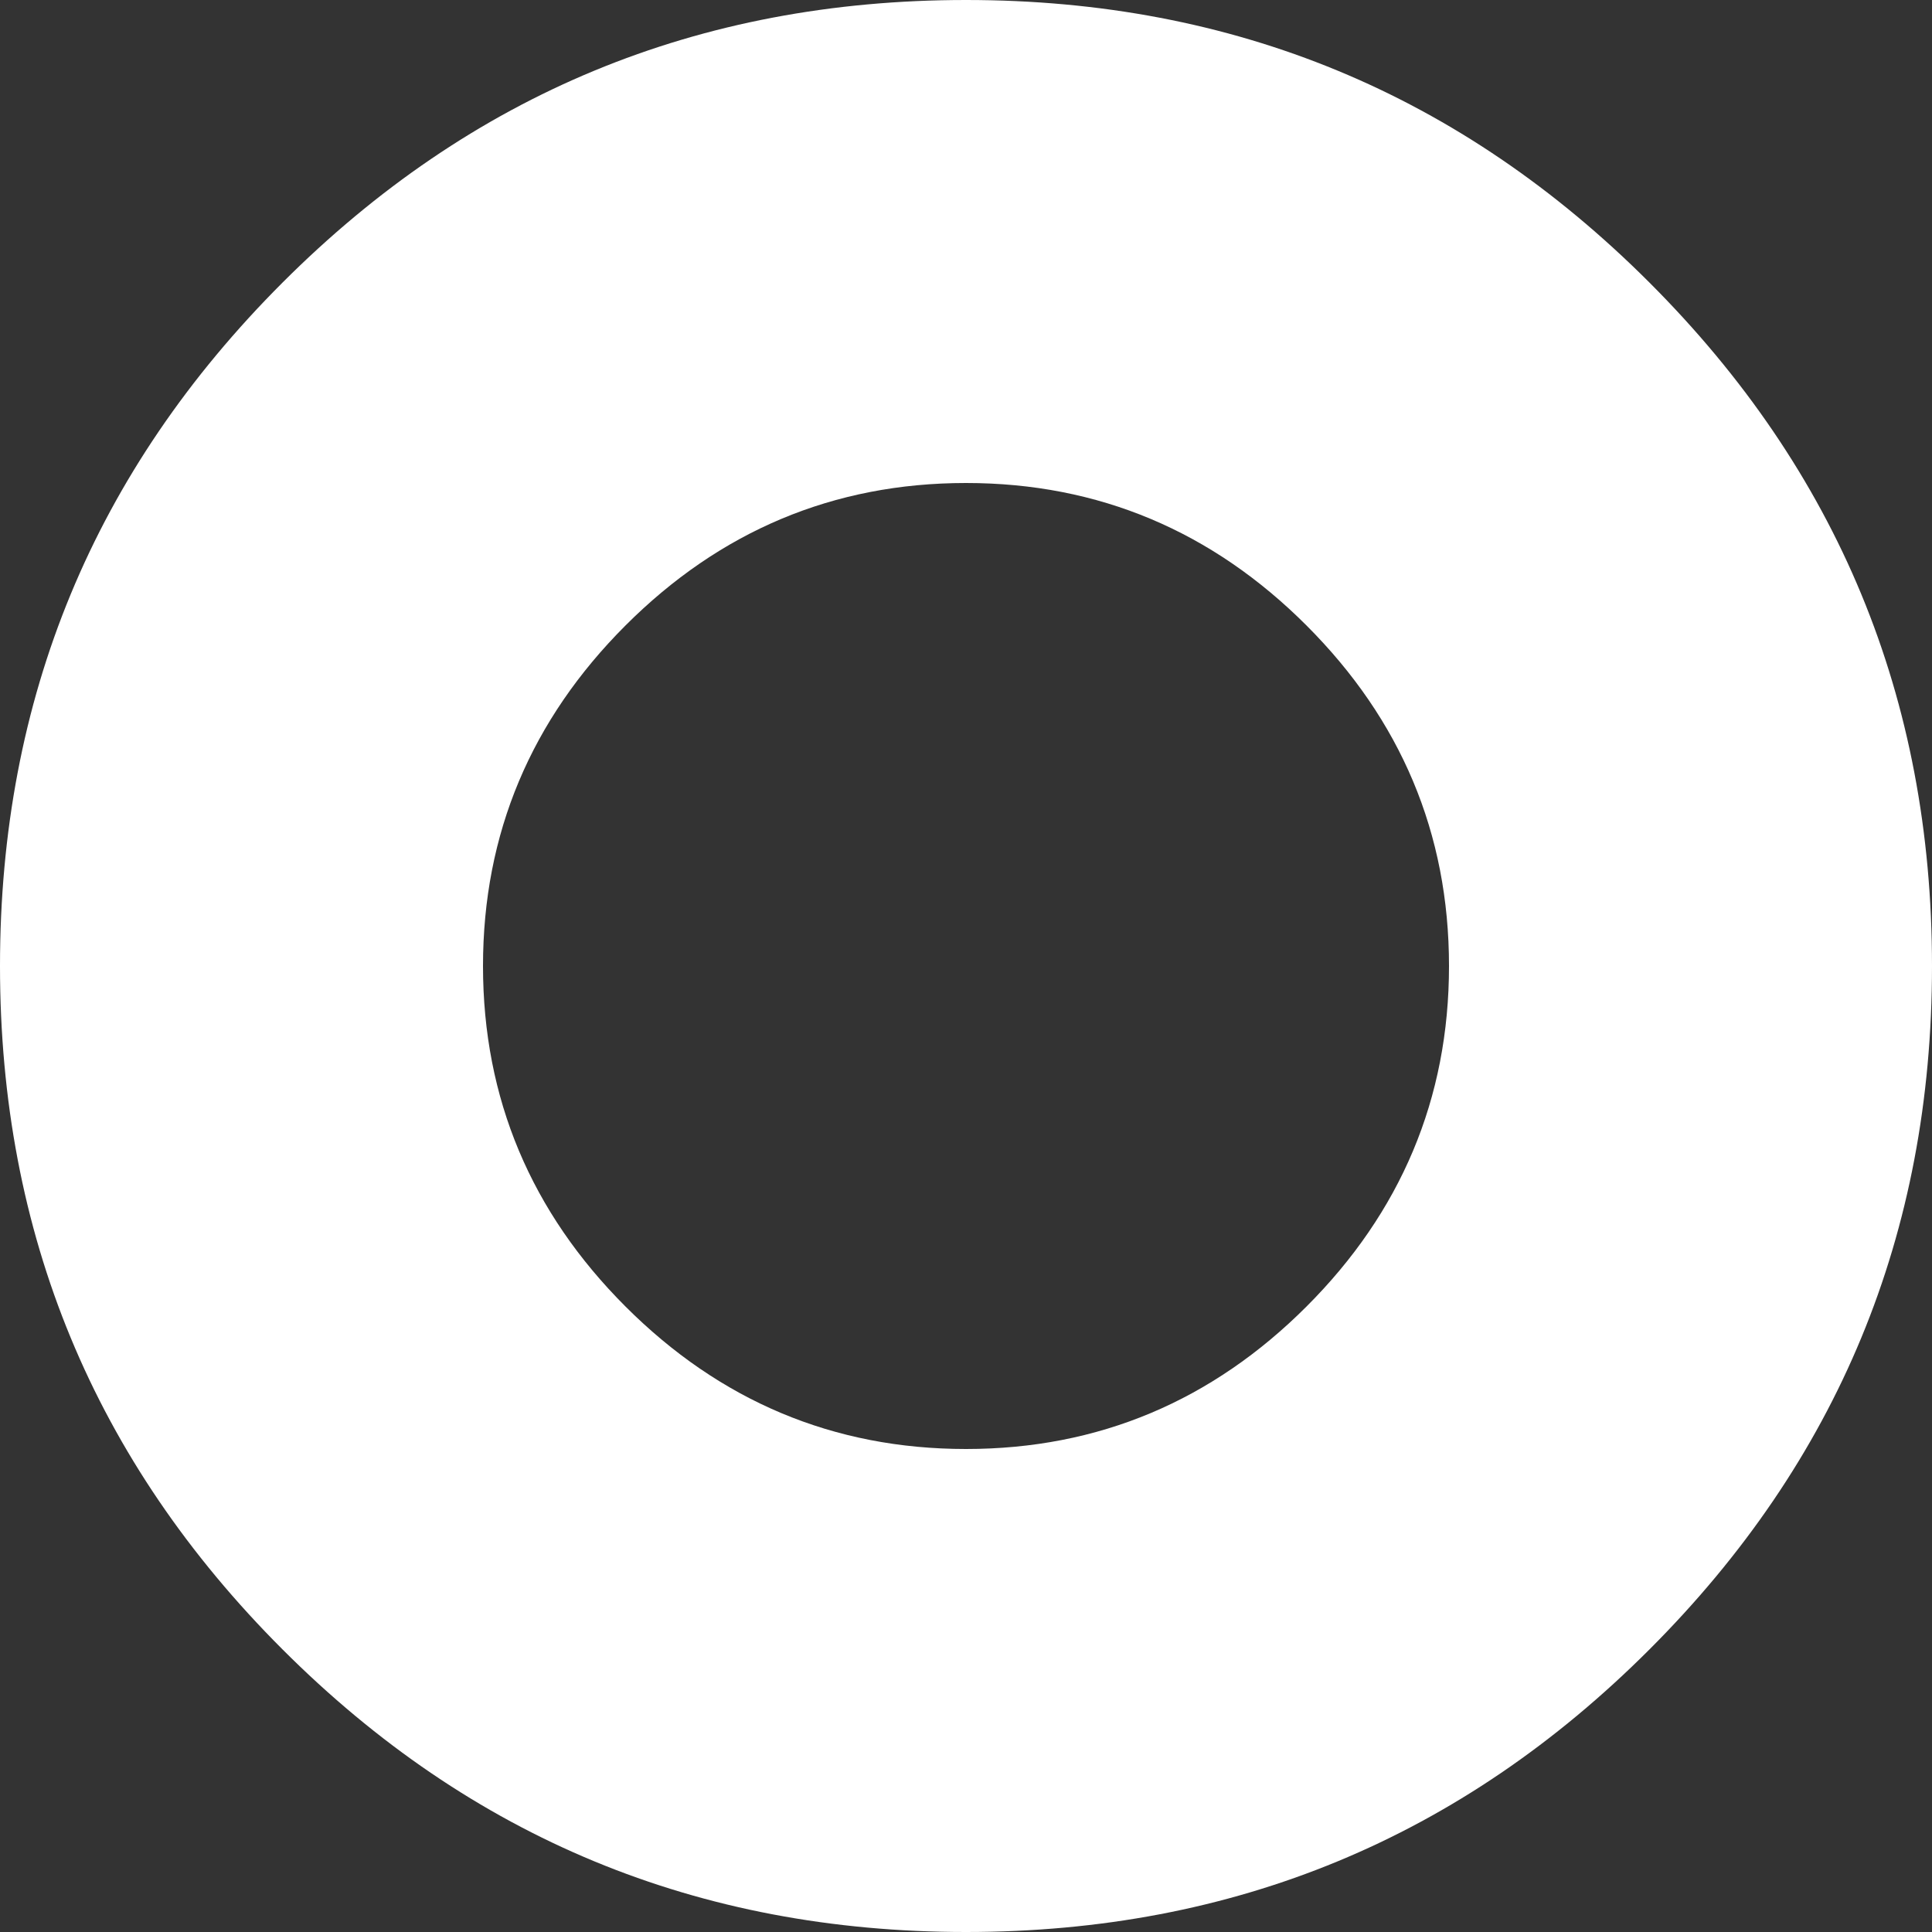
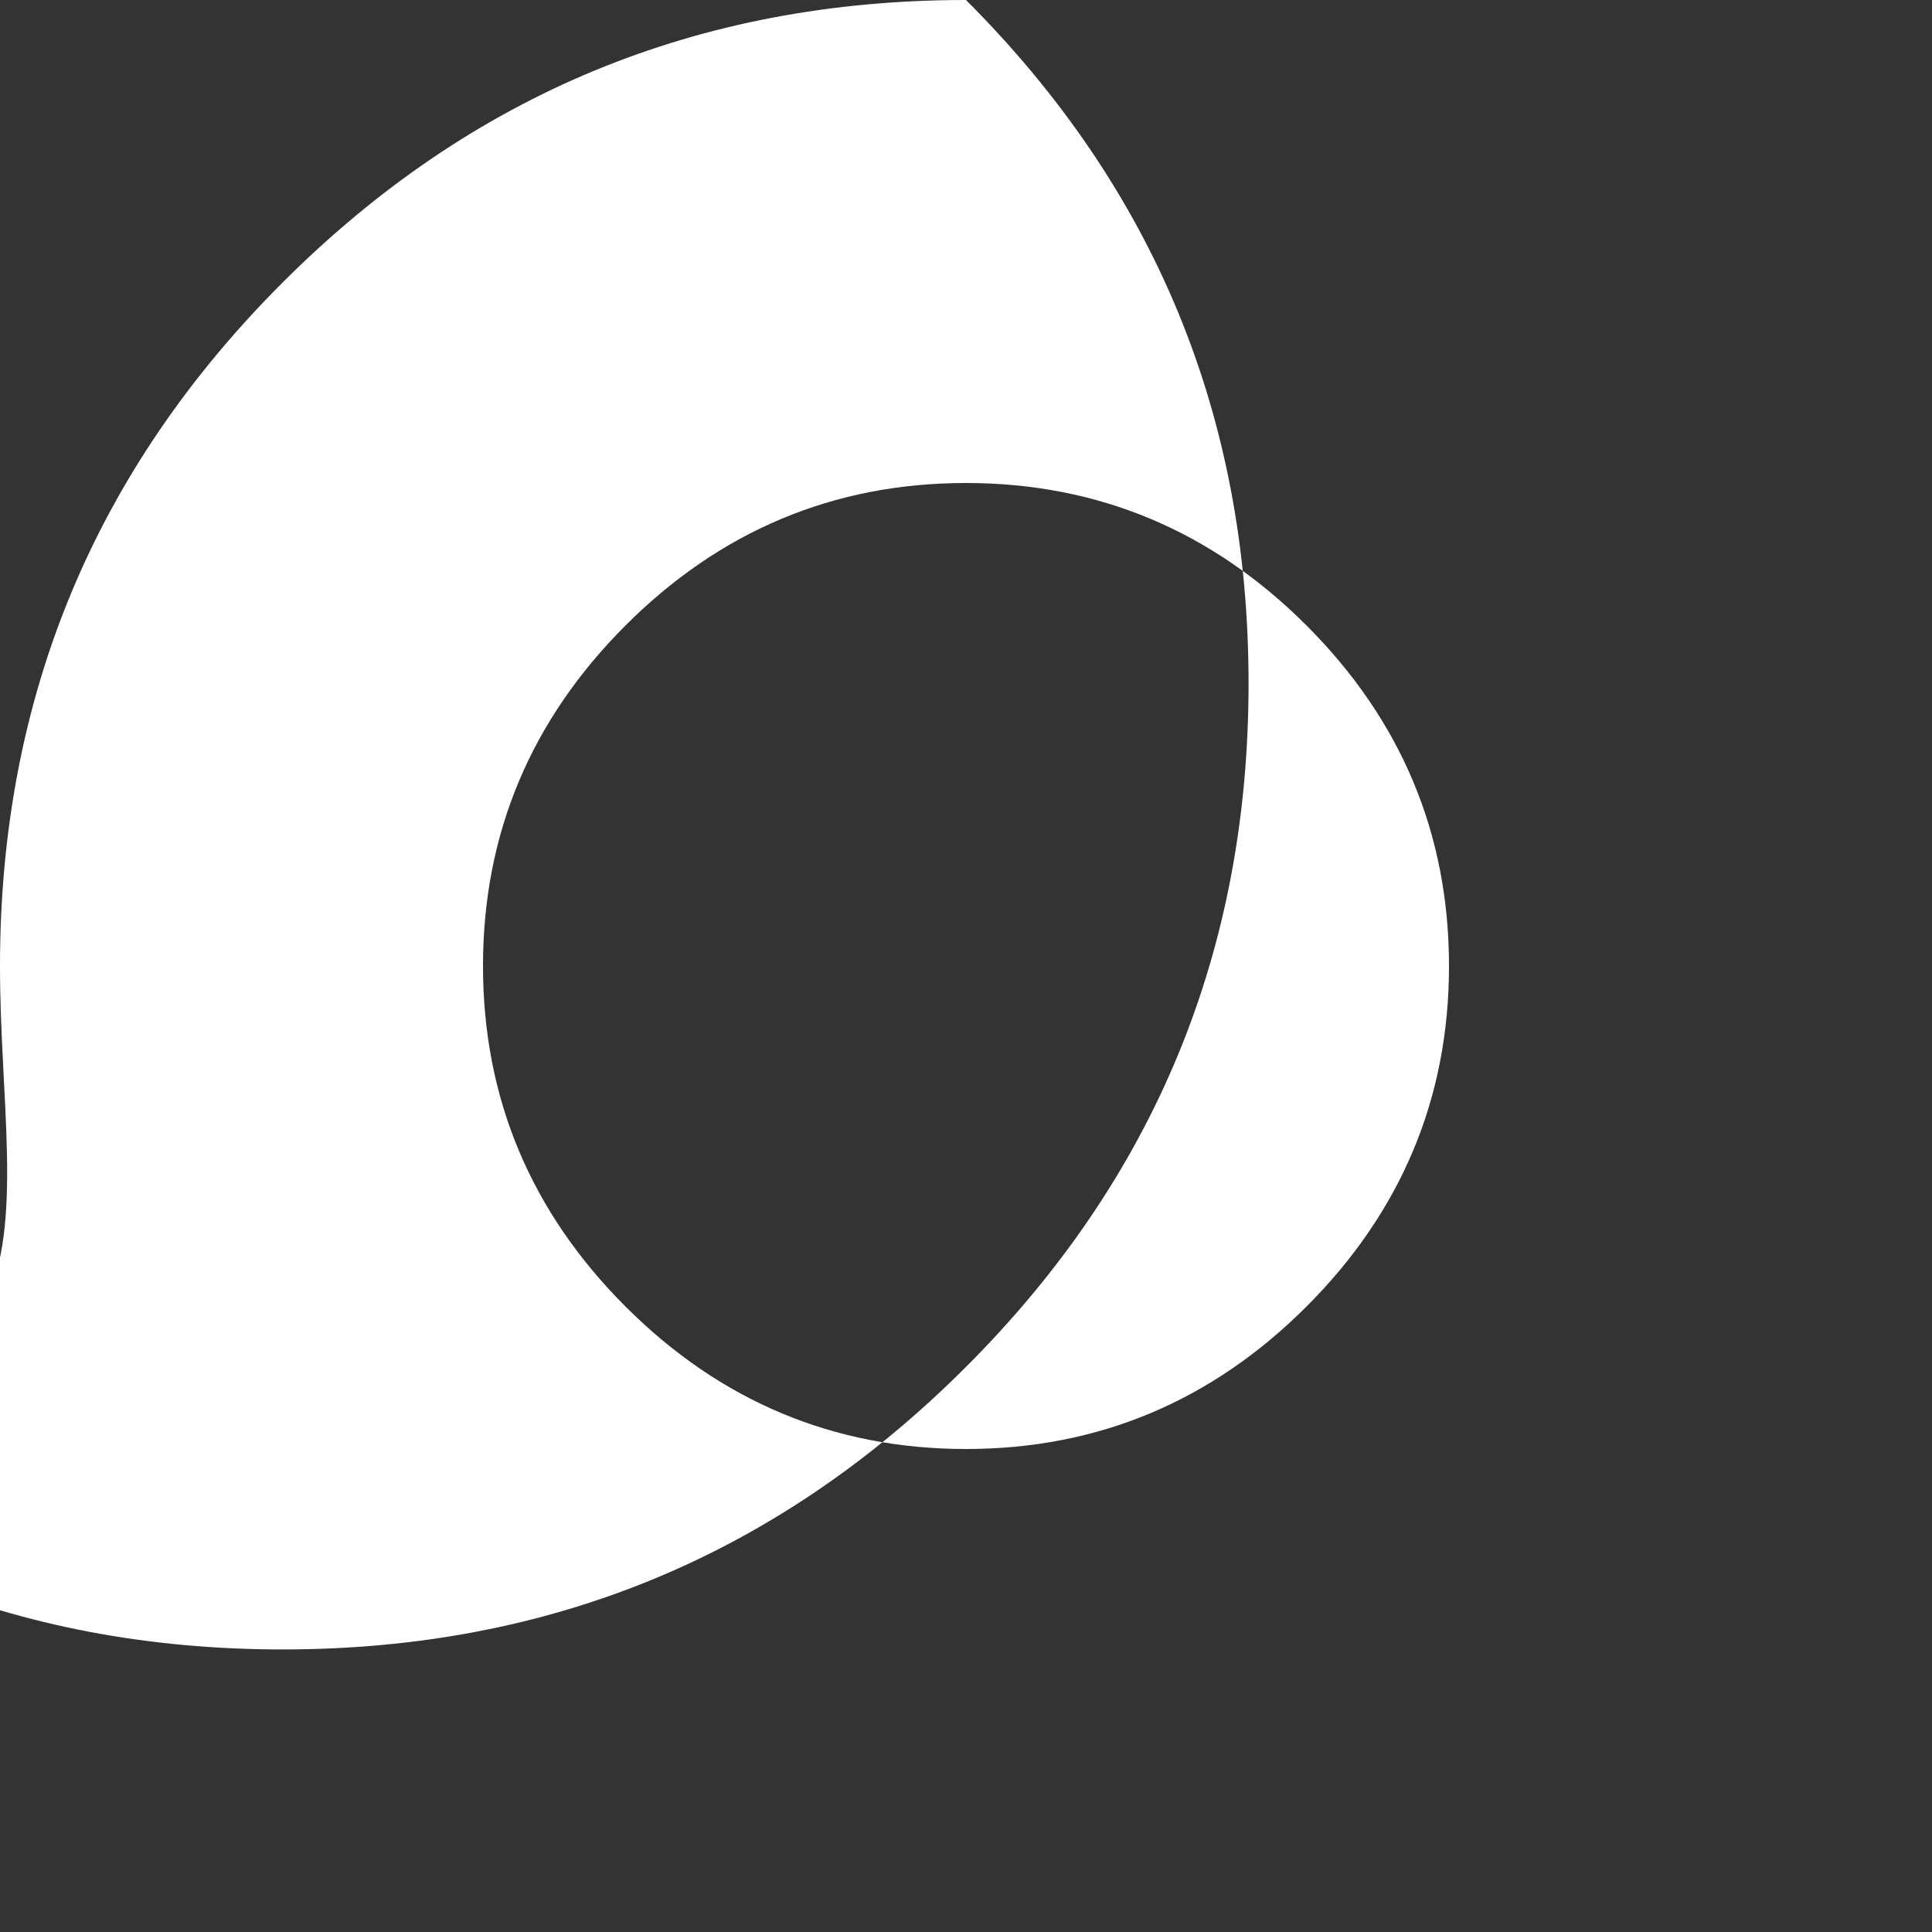
<svg xmlns="http://www.w3.org/2000/svg" id="Capa_1" version="1.1" viewBox="0 0 80 80">
  <rect x="0" y="0" width="80" height="80" fill="#333333" stroke="none" />
  <defs>
    <style> .st0 { fill: #fff; } </style>
  </defs>
  <g id="Grafica">
-     <path class="st0" d="M0,40c0-11.1,3.9-20.5,11.7-28.3C19.5,3.9,28.9,0,40,0s20.5,3.9,28.3,11.7c7.8,7.8,11.7,17.2,11.7,28.3s-3.9,20.5-11.7,28.3c-7.8,7.8-17.2,11.7-28.3,11.7s-20.5-3.9-28.3-11.7C3.9,60.5,0,51.1,0,40ZM20,40c0,5.5,2,10.2,5.9,14.1,3.9,3.9,8.6,5.9,14.1,5.9s10.2-2,14.1-5.9c3.9-3.9,5.9-8.6,5.9-14.1s-2-10.2-5.9-14.1-8.6-5.9-14.1-5.9-10.2,2-14.1,5.9-5.9,8.6-5.9,14.1Z" />
+     <path class="st0" d="M0,40c0-11.1,3.9-20.5,11.7-28.3C19.5,3.9,28.9,0,40,0c7.8,7.8,11.7,17.2,11.7,28.3s-3.9,20.5-11.7,28.3c-7.8,7.8-17.2,11.7-28.3,11.7s-20.5-3.9-28.3-11.7C3.9,60.5,0,51.1,0,40ZM20,40c0,5.5,2,10.2,5.9,14.1,3.9,3.9,8.6,5.9,14.1,5.9s10.2-2,14.1-5.9c3.9-3.9,5.9-8.6,5.9-14.1s-2-10.2-5.9-14.1-8.6-5.9-14.1-5.9-10.2,2-14.1,5.9-5.9,8.6-5.9,14.1Z" />
  </g>
</svg>